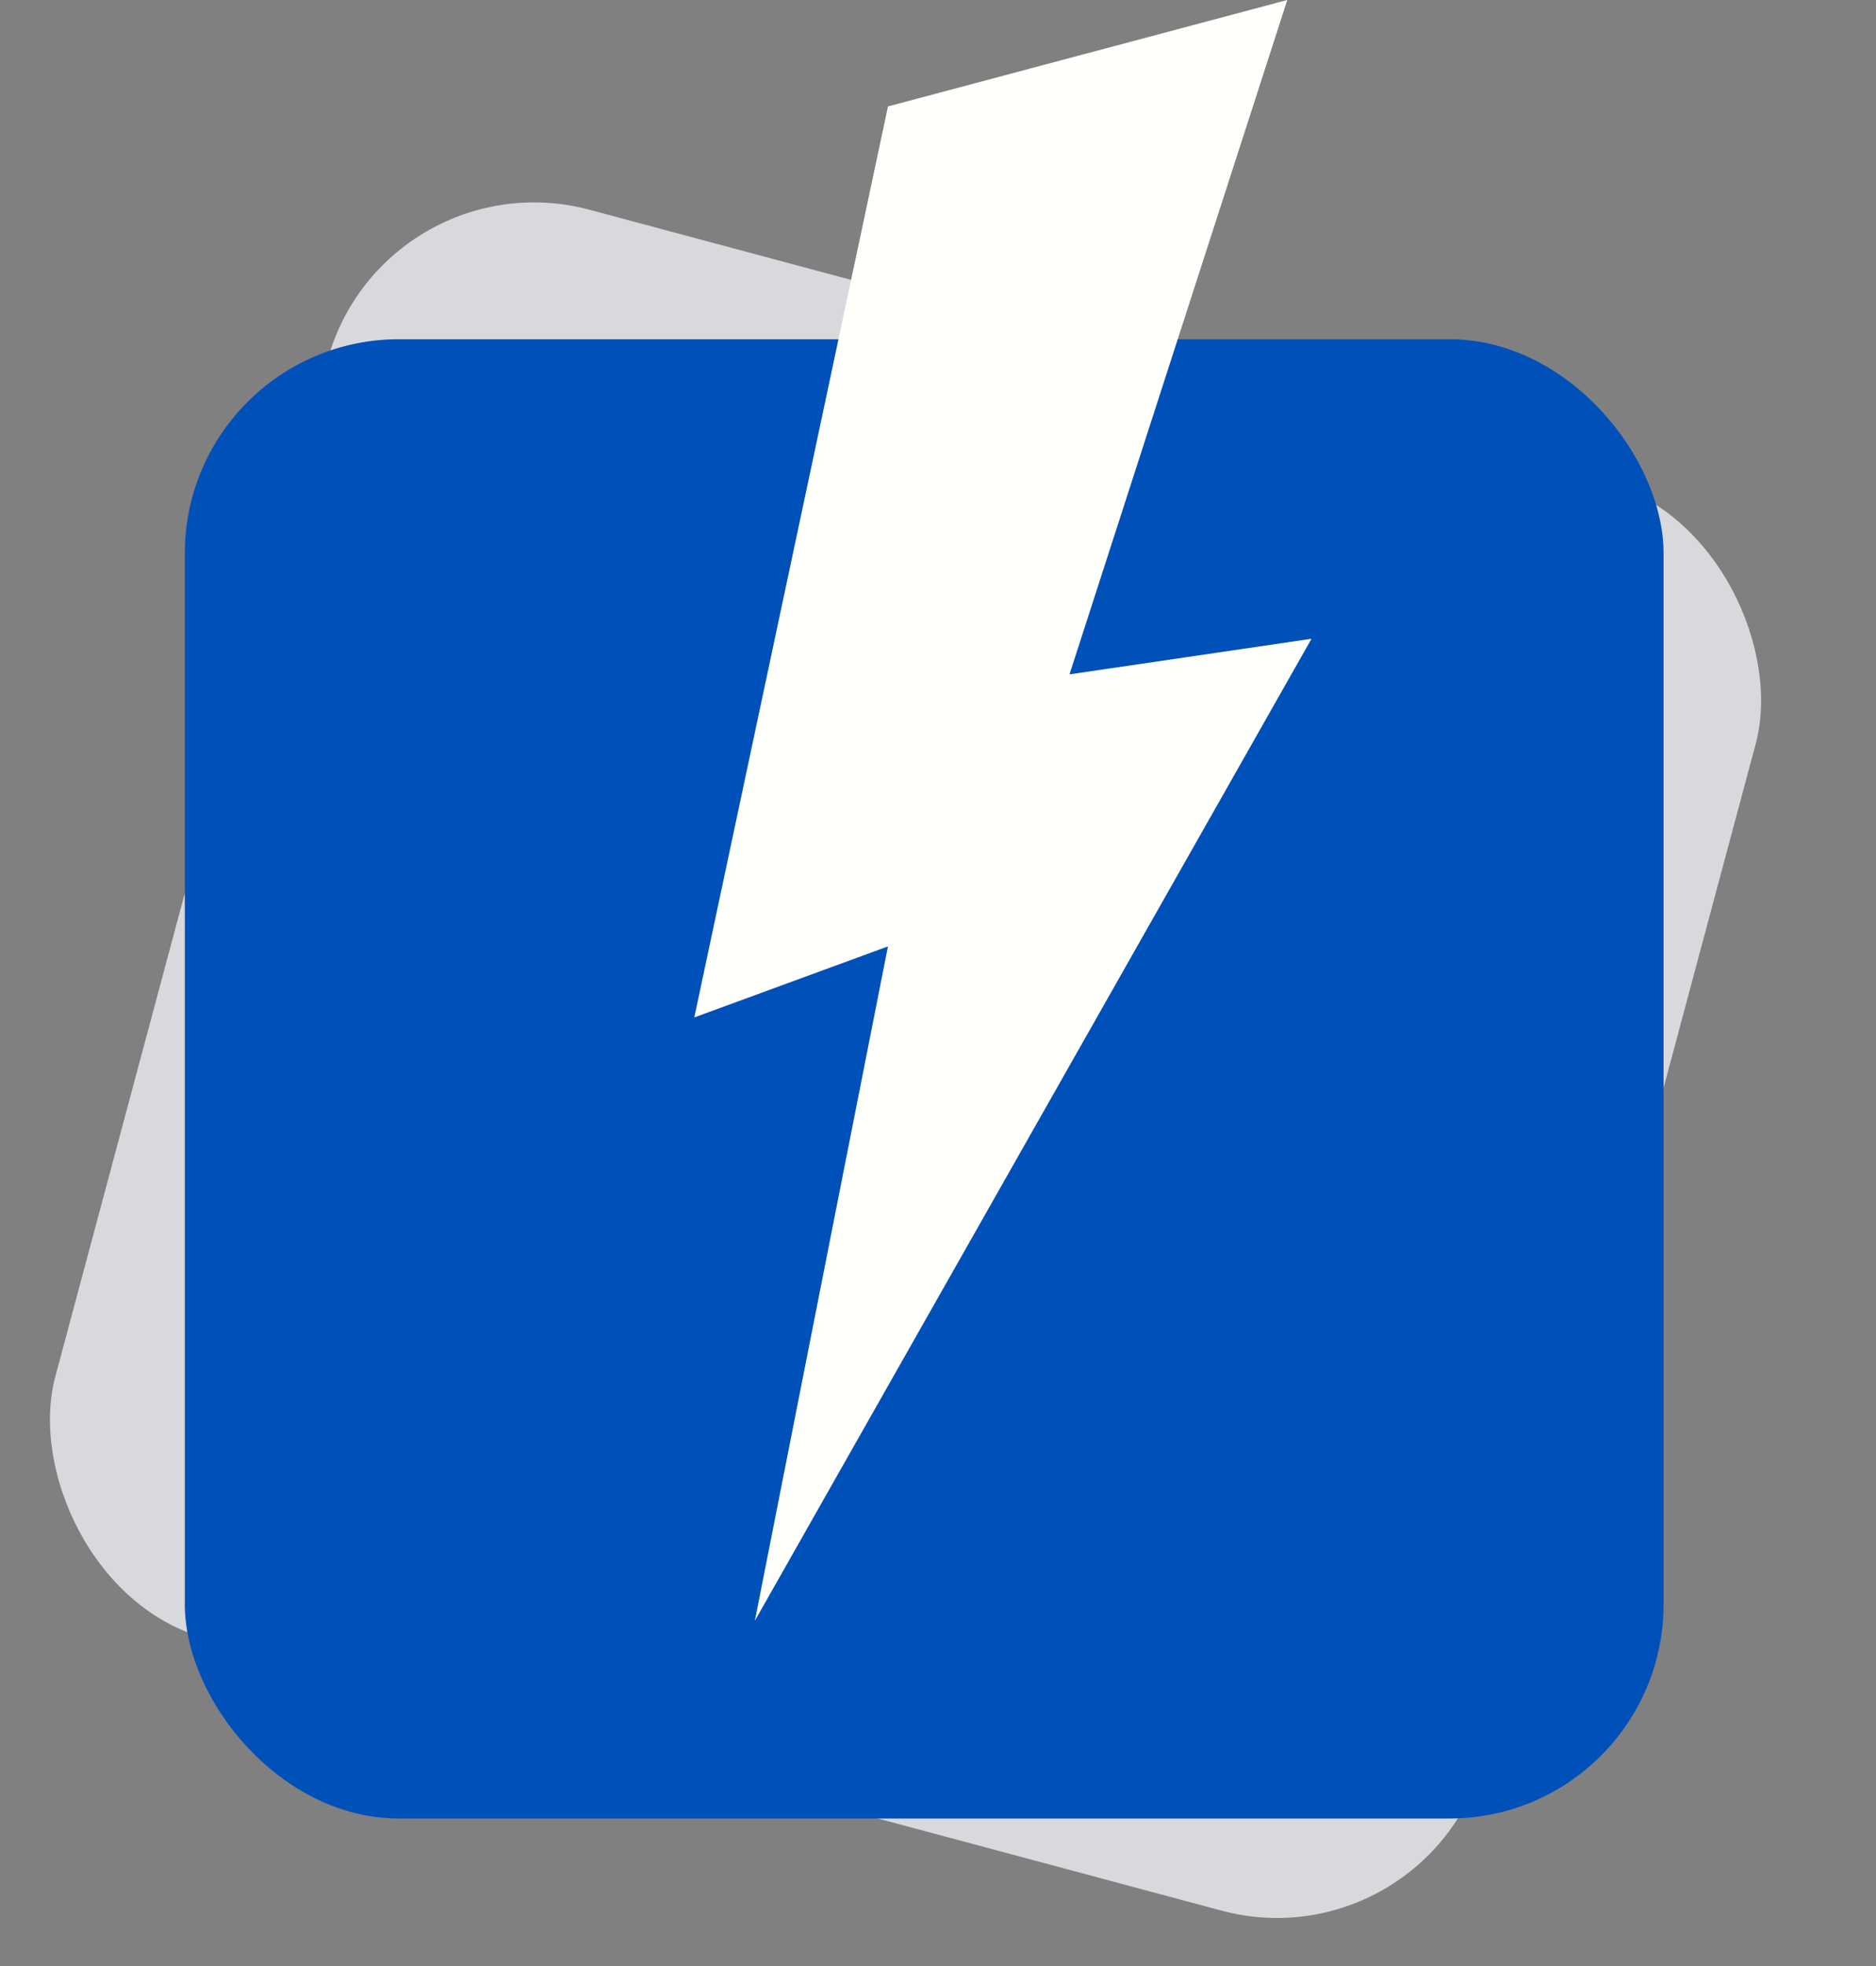
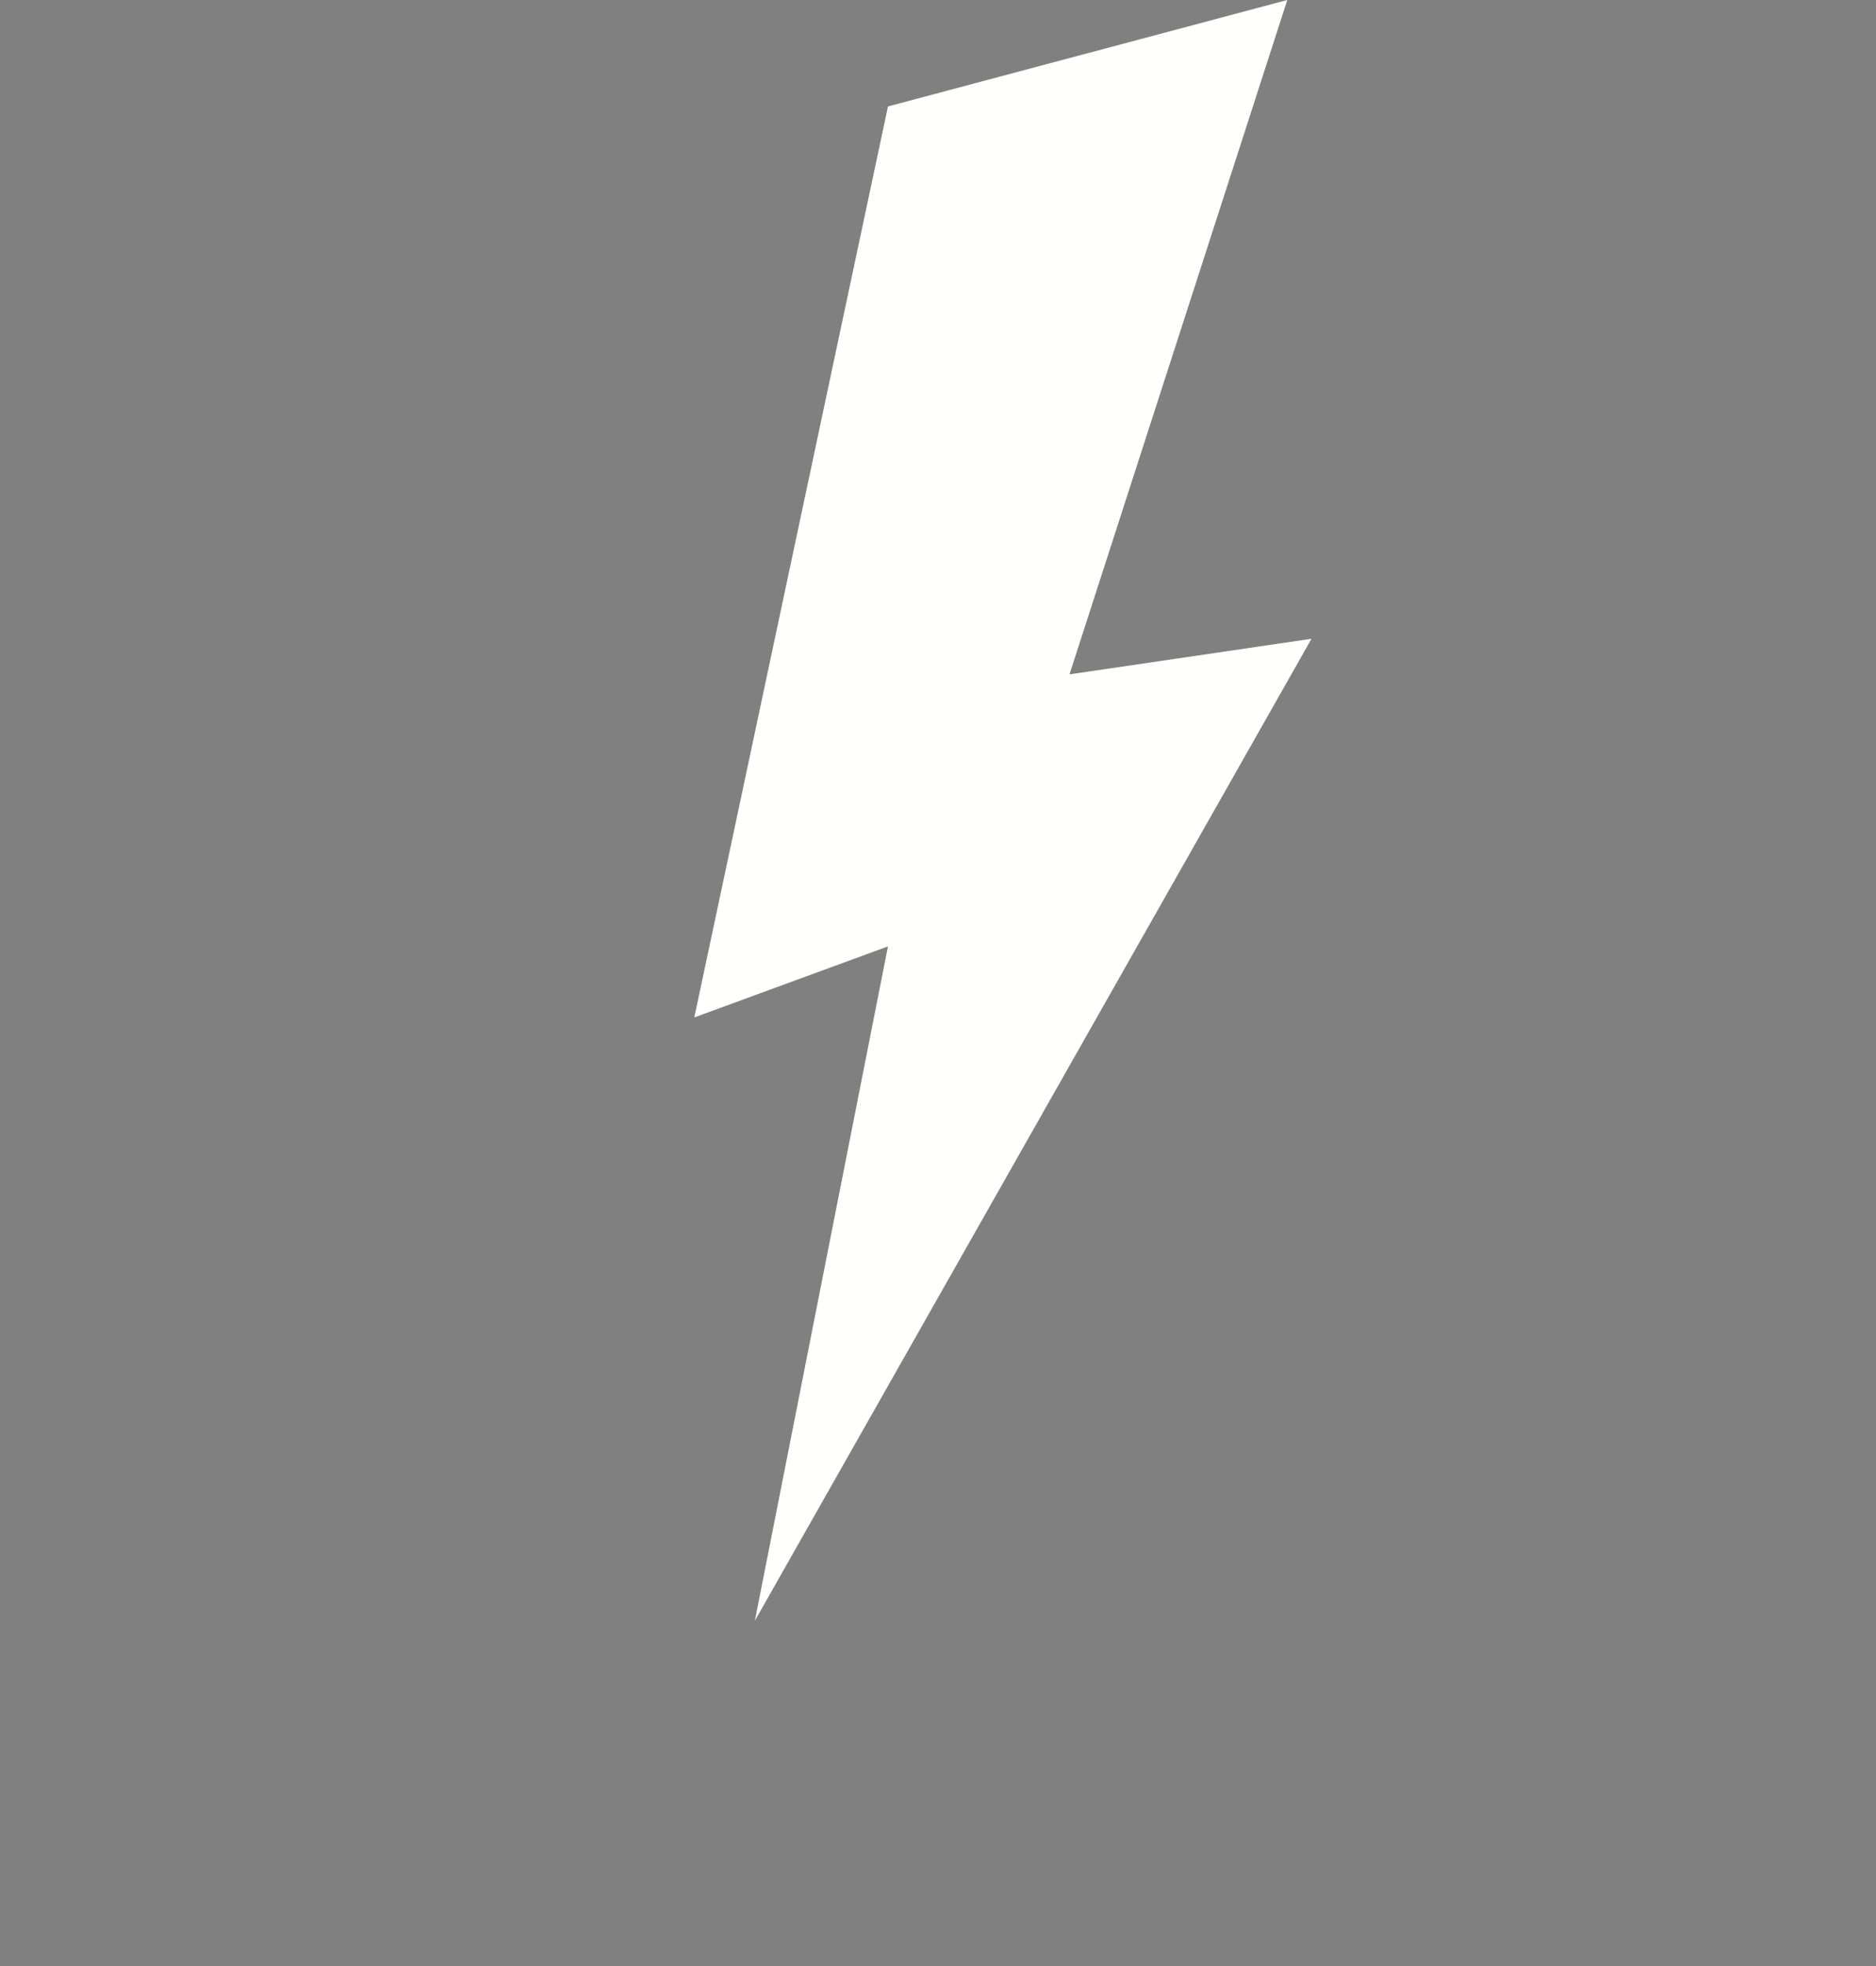
<svg xmlns="http://www.w3.org/2000/svg" width="21" height="22" viewBox="0 0 21 22" fill="none">
  <rect x="0" y="0" width="21" height="22" fill="#808080" stroke="none" />
-   <rect x="4.284" y="1.727" width="16.553" height="16.553" rx="2.396" transform="rotate(15 4.284 1.727)" fill="#D8D9DD" />
-   <rect x="2.069" y="3.796" width="16.553" height="16.553" rx="2.396" fill="#0050B9" />
  <path d="M14.41 0L9.94 1.191L7.772 11.385L9.94 10.59L8.45 18.136L14.681 7.148L11.972 7.546L14.41 0Z" fill="#FFFFFC" />
</svg>